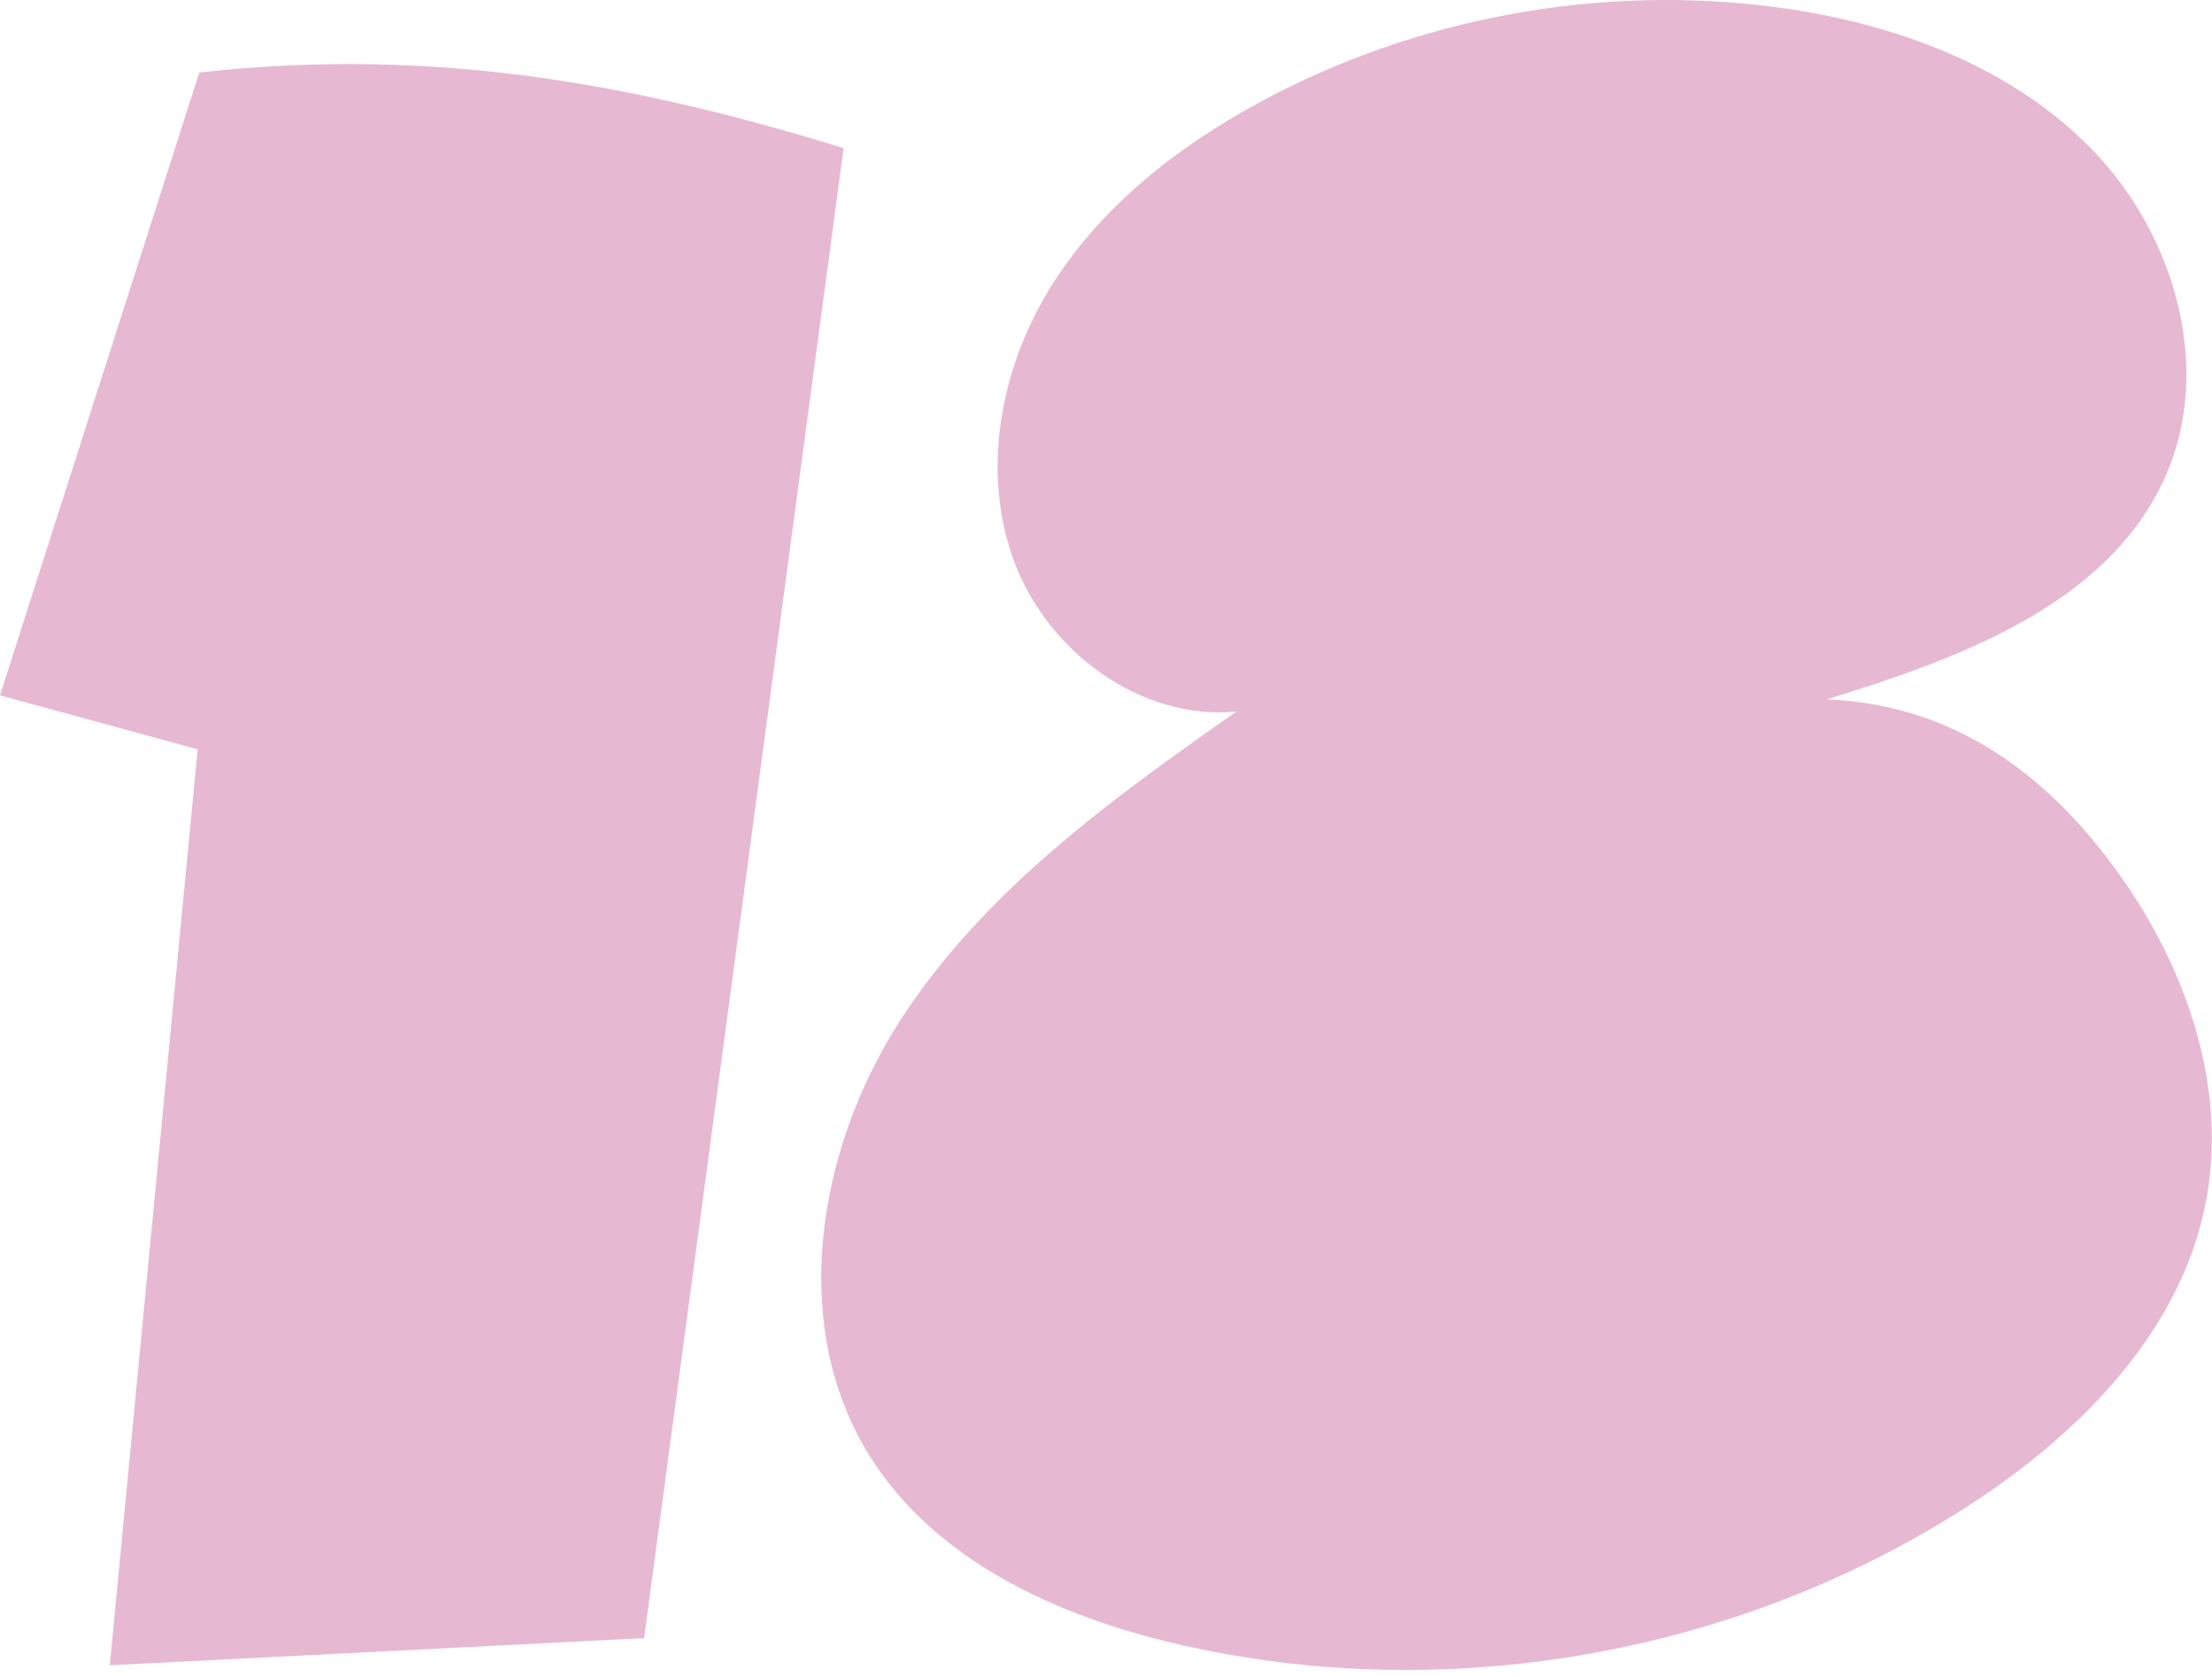
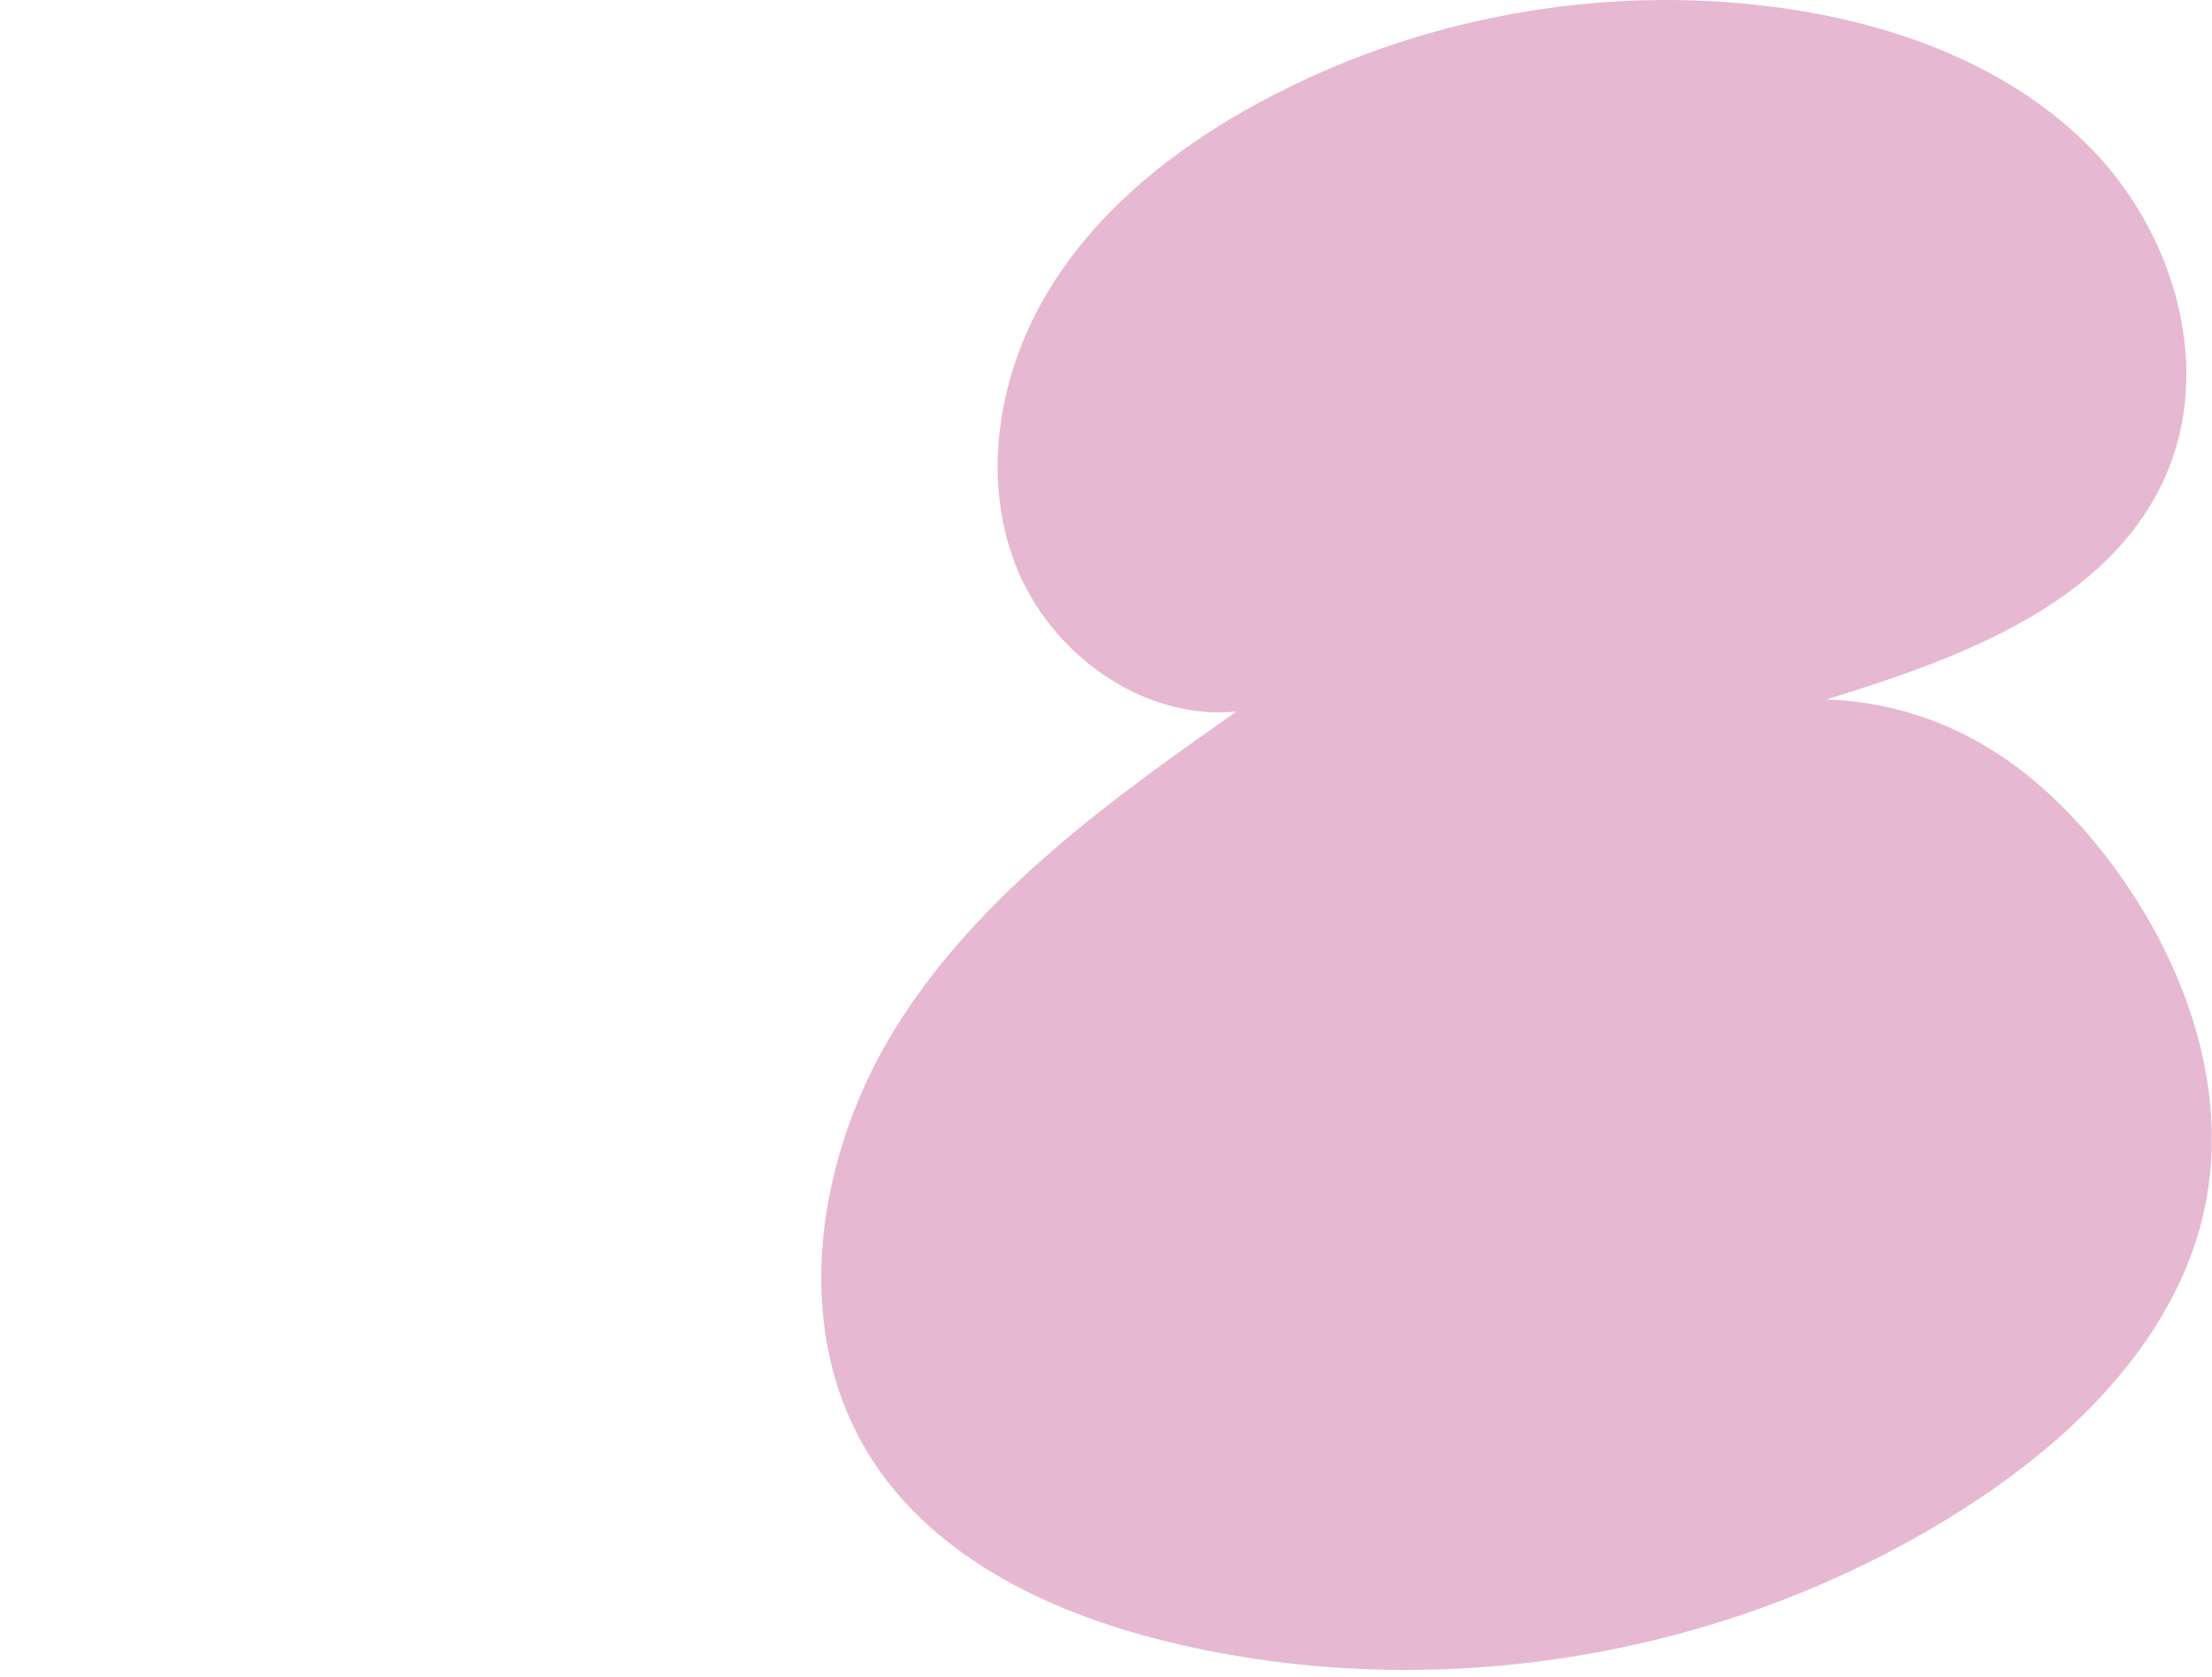
<svg xmlns="http://www.w3.org/2000/svg" width="219" height="166" viewBox="0 0 219 166" fill="none">
-   <path d="M19.73 7.19C13.15 27.74 6.58 48.29 0 68.83C6.52 70.61 13.05 72.39 19.57 74.17C16.67 104.39 13.77 134.62 10.87 164.84C28.5 163.94 46.14 163.05 63.77 162.15C70.35 112.99 76.93 63.82 83.52 14.66C63.84 8.62 43.56 4.49 19.73 7.18V7.19Z" fill="#E7B8D1" />
  <path d="M180.82 69.24C194.04 65.17 208.76 59.81 214.38 47.17C219.12 36.51 215.36 23.38 207.28 14.96C199.2 6.55 187.59 2.3 176.03 0.74C158.52 -1.62 140.28 1.71 124.74 10.11C116.44 14.59 108.76 20.65 103.85 28.7C98.94 36.76 97.12 47.01 100.5 55.81C103.88 64.62 113.02 71.32 122.41 70.44C109.97 79.15 97.3 88.3 89.09 101.07C80.88 113.85 78.05 131.25 86.11 144.13C92.6 154.51 104.72 160 116.64 162.76C143.06 168.86 171.87 163.85 194.68 149.18C205.68 142.11 215.78 132.05 218.35 119.22C220.62 107.85 216.54 95.93 209.79 86.51C203.04 77.08 193.83 69.74 180.82 69.23V69.24Z" fill="#E7B8D1" />
</svg>